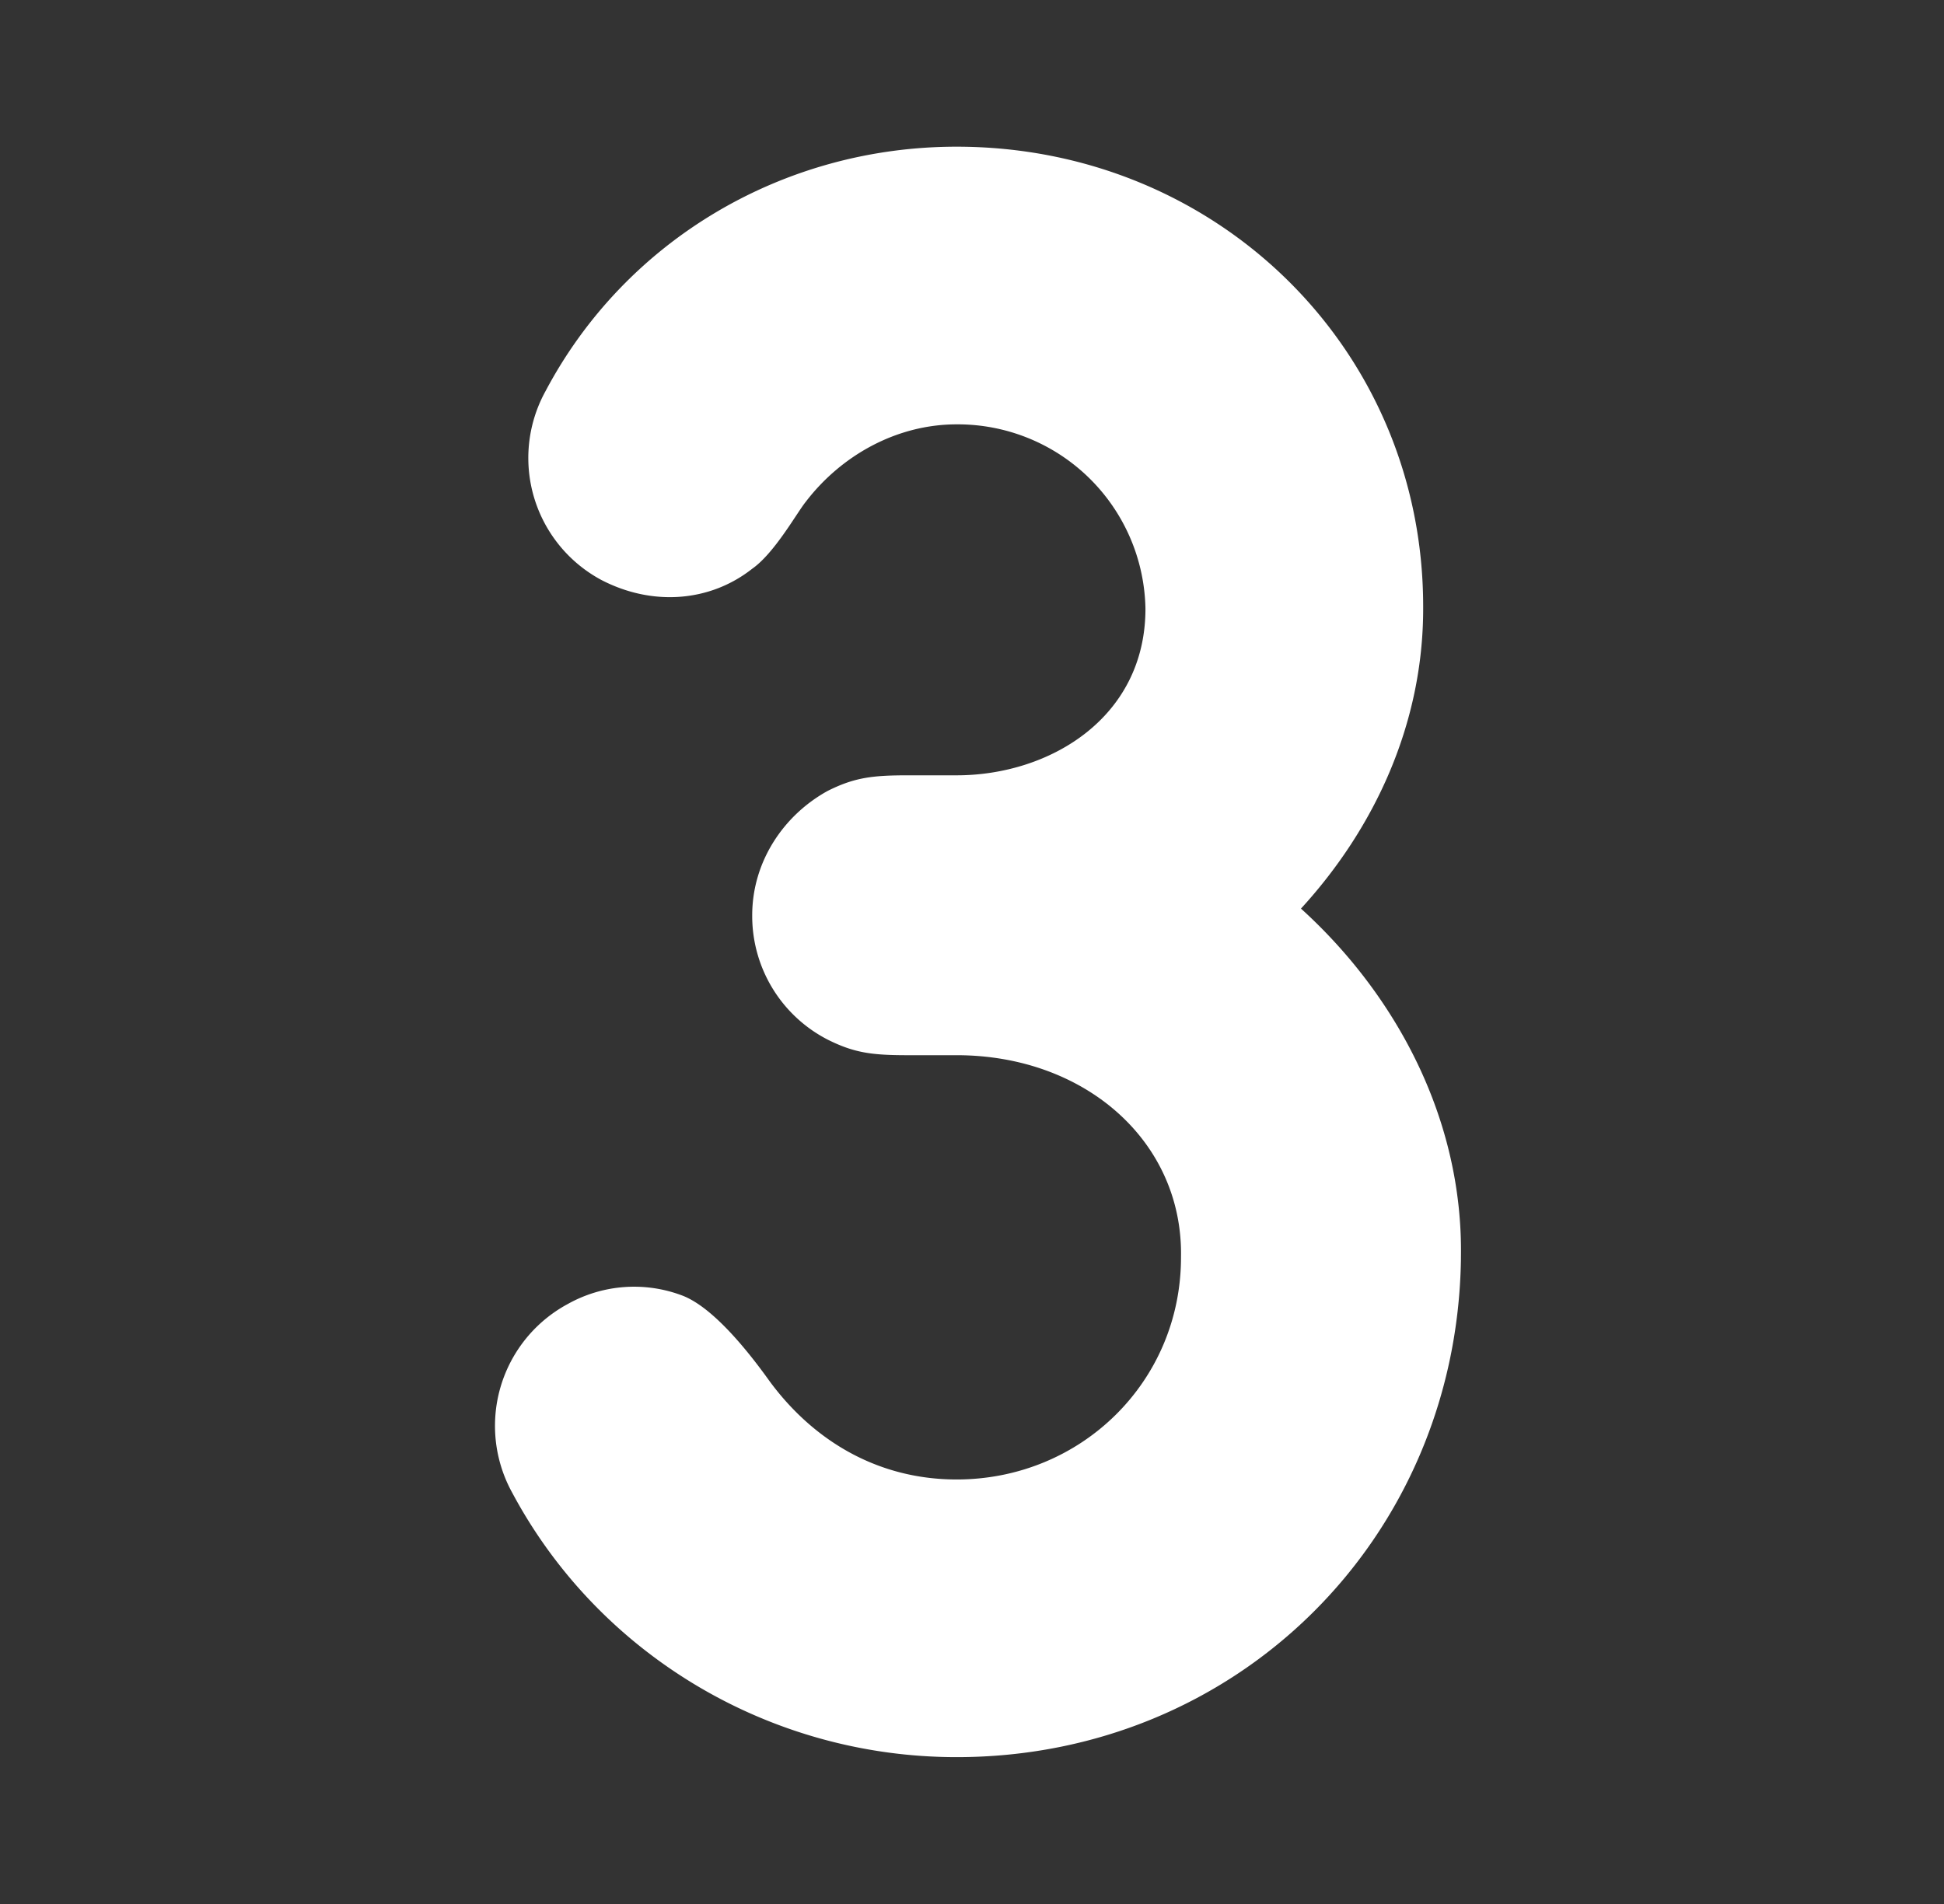
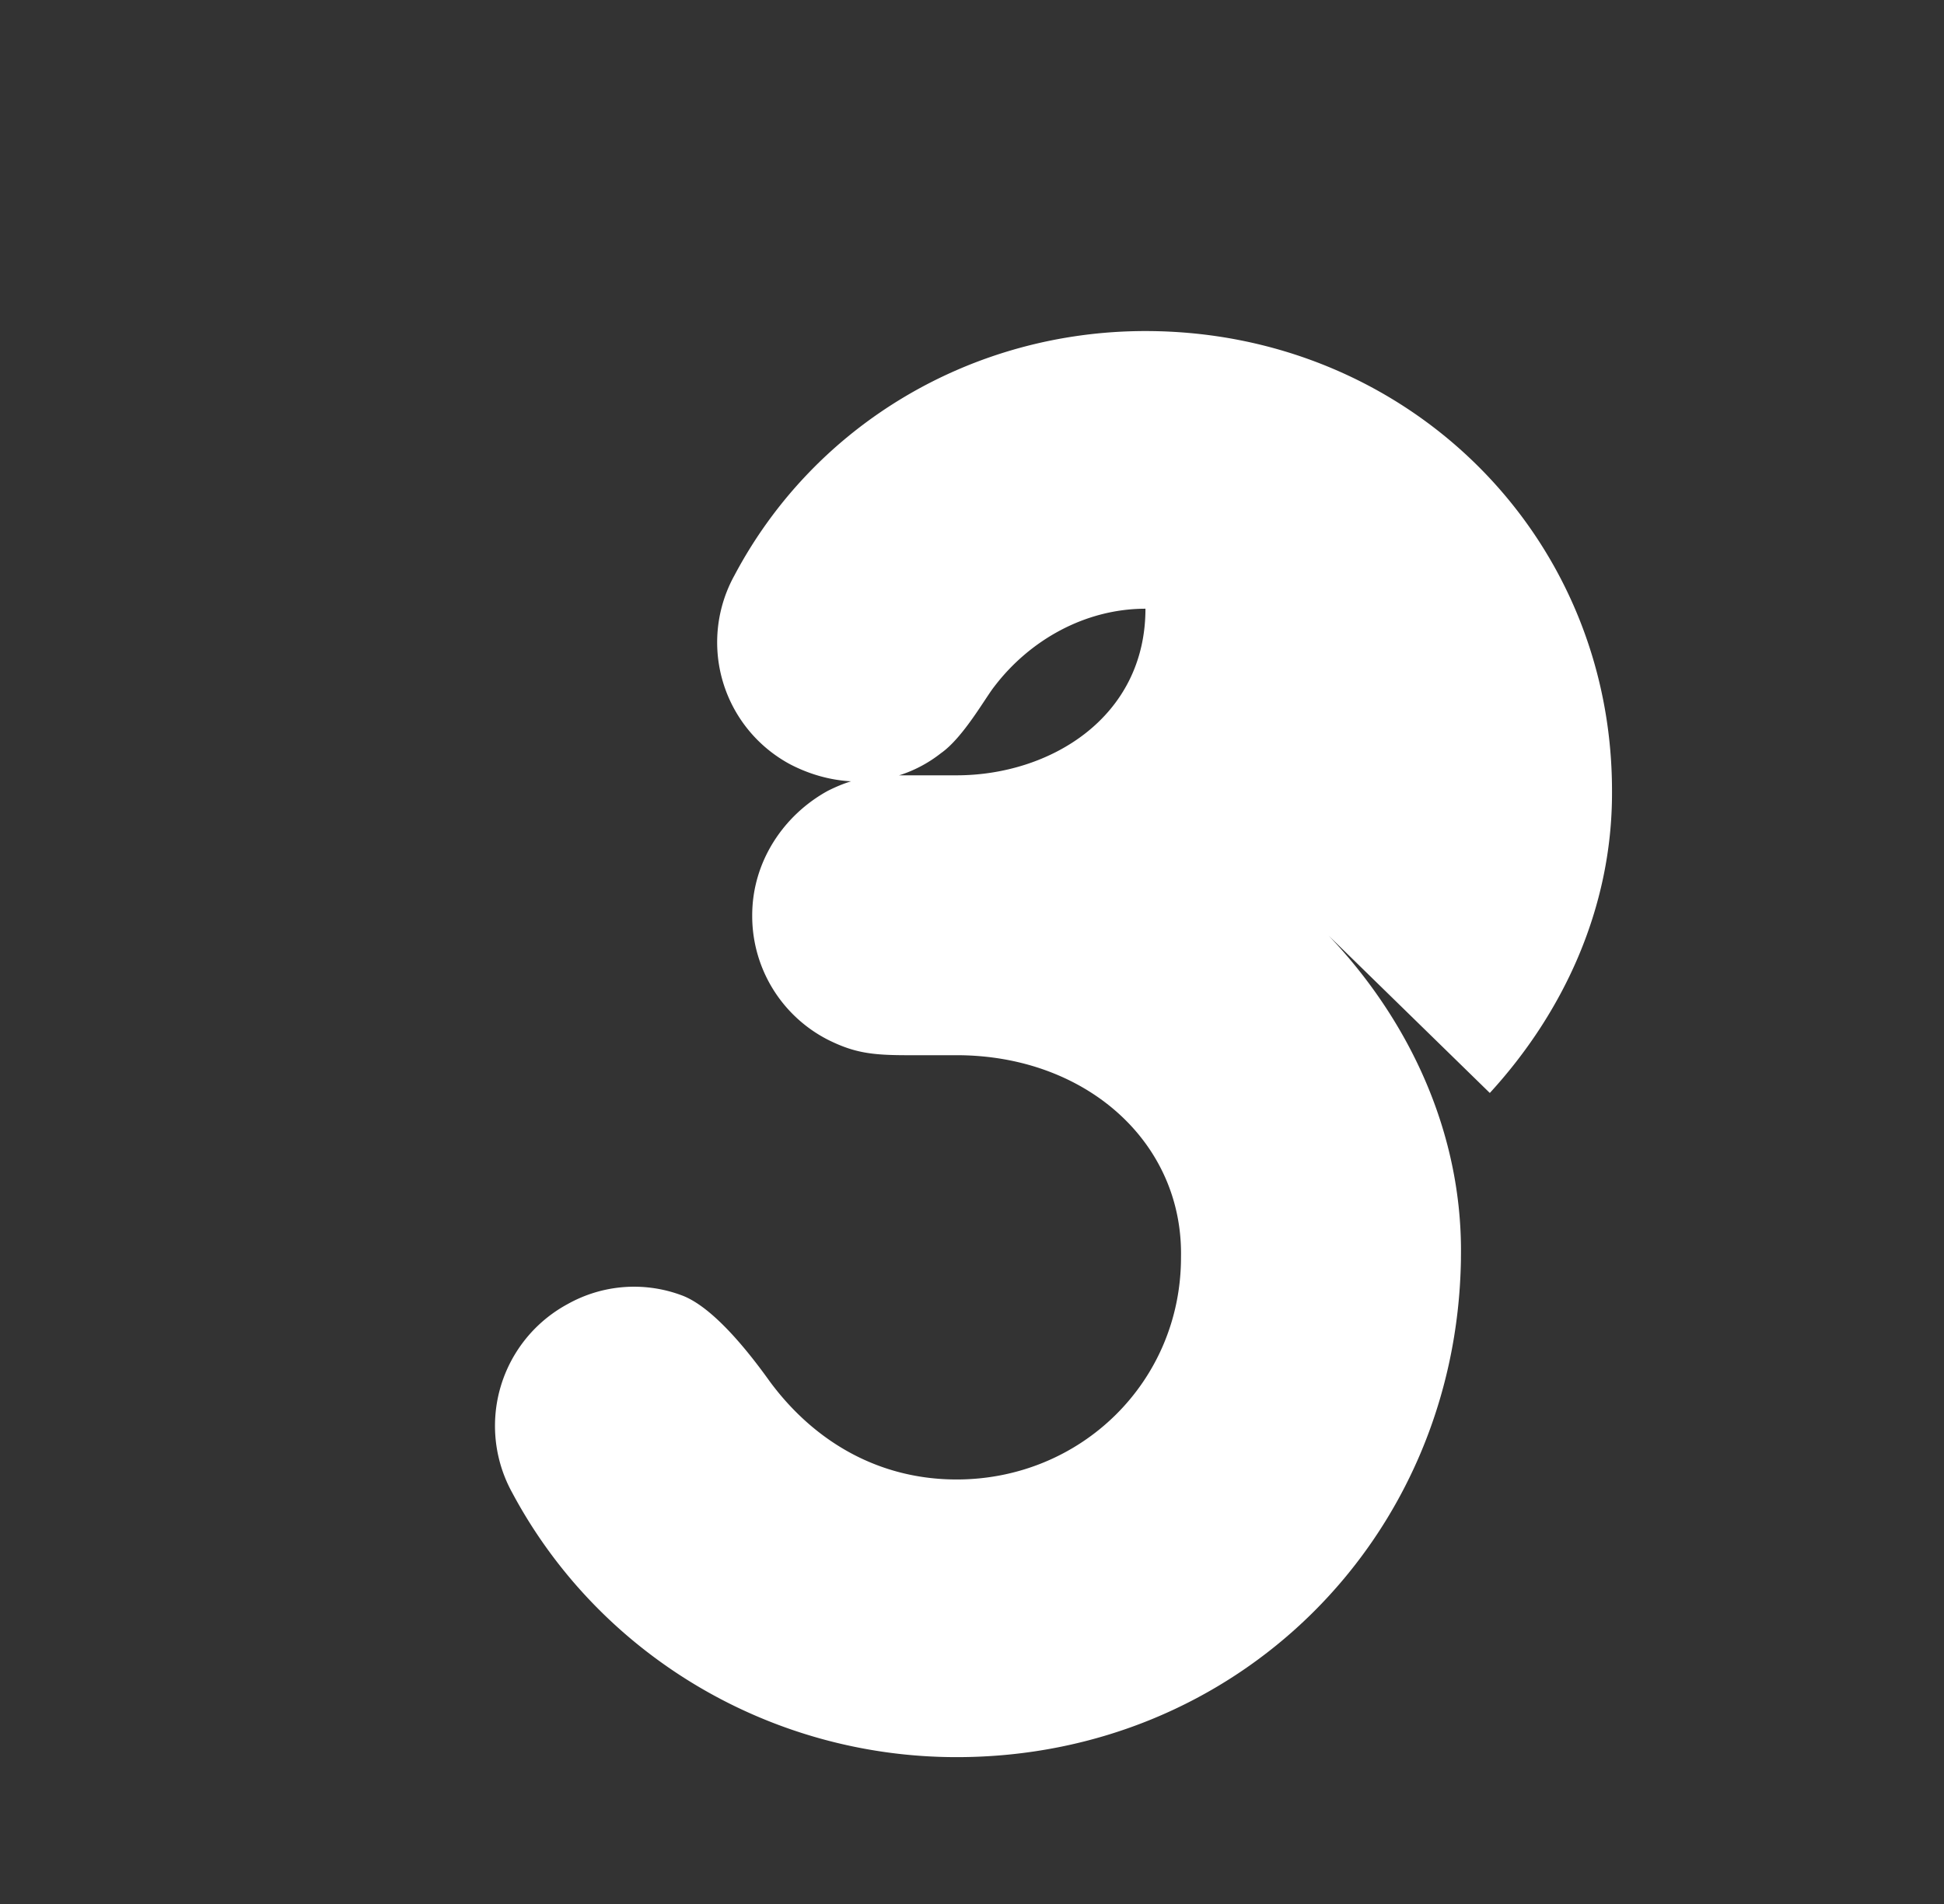
<svg xmlns="http://www.w3.org/2000/svg" id="online-lesson-3" viewBox="0 0 49 48">
  <rect x="0" y="0" width="49" height="48" fill="#333333" stroke="none" />
-   <path fill="#fff" d="M32.792 22.906c2.408 2.184 4.088 5.32 4.032 8.792v.056c-.112 7.056-5.656 12.544-12.712 12.544-4.704 0-9.016-2.576-11.2-6.664a3.489 3.489 0 0 1 1.4-4.76 3.423 3.423 0 0 1 2.856-.224c.784.28 1.68 1.4 2.24 2.184 1.12 1.512 2.744 2.464 4.704 2.464 3.136 0 5.656-2.464 5.656-5.6.056-2.912-2.408-5.096-5.656-5.096H22.88c-.896 0-1.344-.056-2.016-.392a3.503 3.503 0 0 1-1.904-3.136c0-1.344.784-2.52 1.904-3.136.672-.336 1.12-.392 2.016-.392h1.232c2.352 0 4.76-1.456 4.76-4.2a4.733 4.733 0 0 0-4.76-4.648c-1.512 0-2.912.784-3.808 1.96-.224.28-.784 1.288-1.344 1.68-1.064.84-2.52.952-3.808.28a3.489 3.489 0 0 1-1.4-4.76c2.016-3.808 5.992-6.16 10.36-6.16 6.552 0 11.76 5.096 11.76 11.592v.056c0 2.912-1.232 5.544-3.08 7.56Z" />
+   <path fill="#fff" d="M32.792 22.906c2.408 2.184 4.088 5.32 4.032 8.792v.056c-.112 7.056-5.656 12.544-12.712 12.544-4.704 0-9.016-2.576-11.2-6.664a3.489 3.489 0 0 1 1.4-4.76 3.423 3.423 0 0 1 2.856-.224c.784.28 1.68 1.4 2.24 2.184 1.12 1.512 2.744 2.464 4.704 2.464 3.136 0 5.656-2.464 5.656-5.6.056-2.912-2.408-5.096-5.656-5.096H22.88c-.896 0-1.344-.056-2.016-.392a3.503 3.503 0 0 1-1.904-3.136c0-1.344.784-2.52 1.904-3.136.672-.336 1.12-.392 2.016-.392h1.232c2.352 0 4.76-1.456 4.76-4.2c-1.512 0-2.912.784-3.808 1.96-.224.28-.784 1.288-1.344 1.68-1.064.84-2.52.952-3.808.28a3.489 3.489 0 0 1-1.4-4.76c2.016-3.808 5.992-6.16 10.36-6.16 6.552 0 11.76 5.096 11.76 11.592v.056c0 2.912-1.232 5.544-3.08 7.56Z" />
</svg>